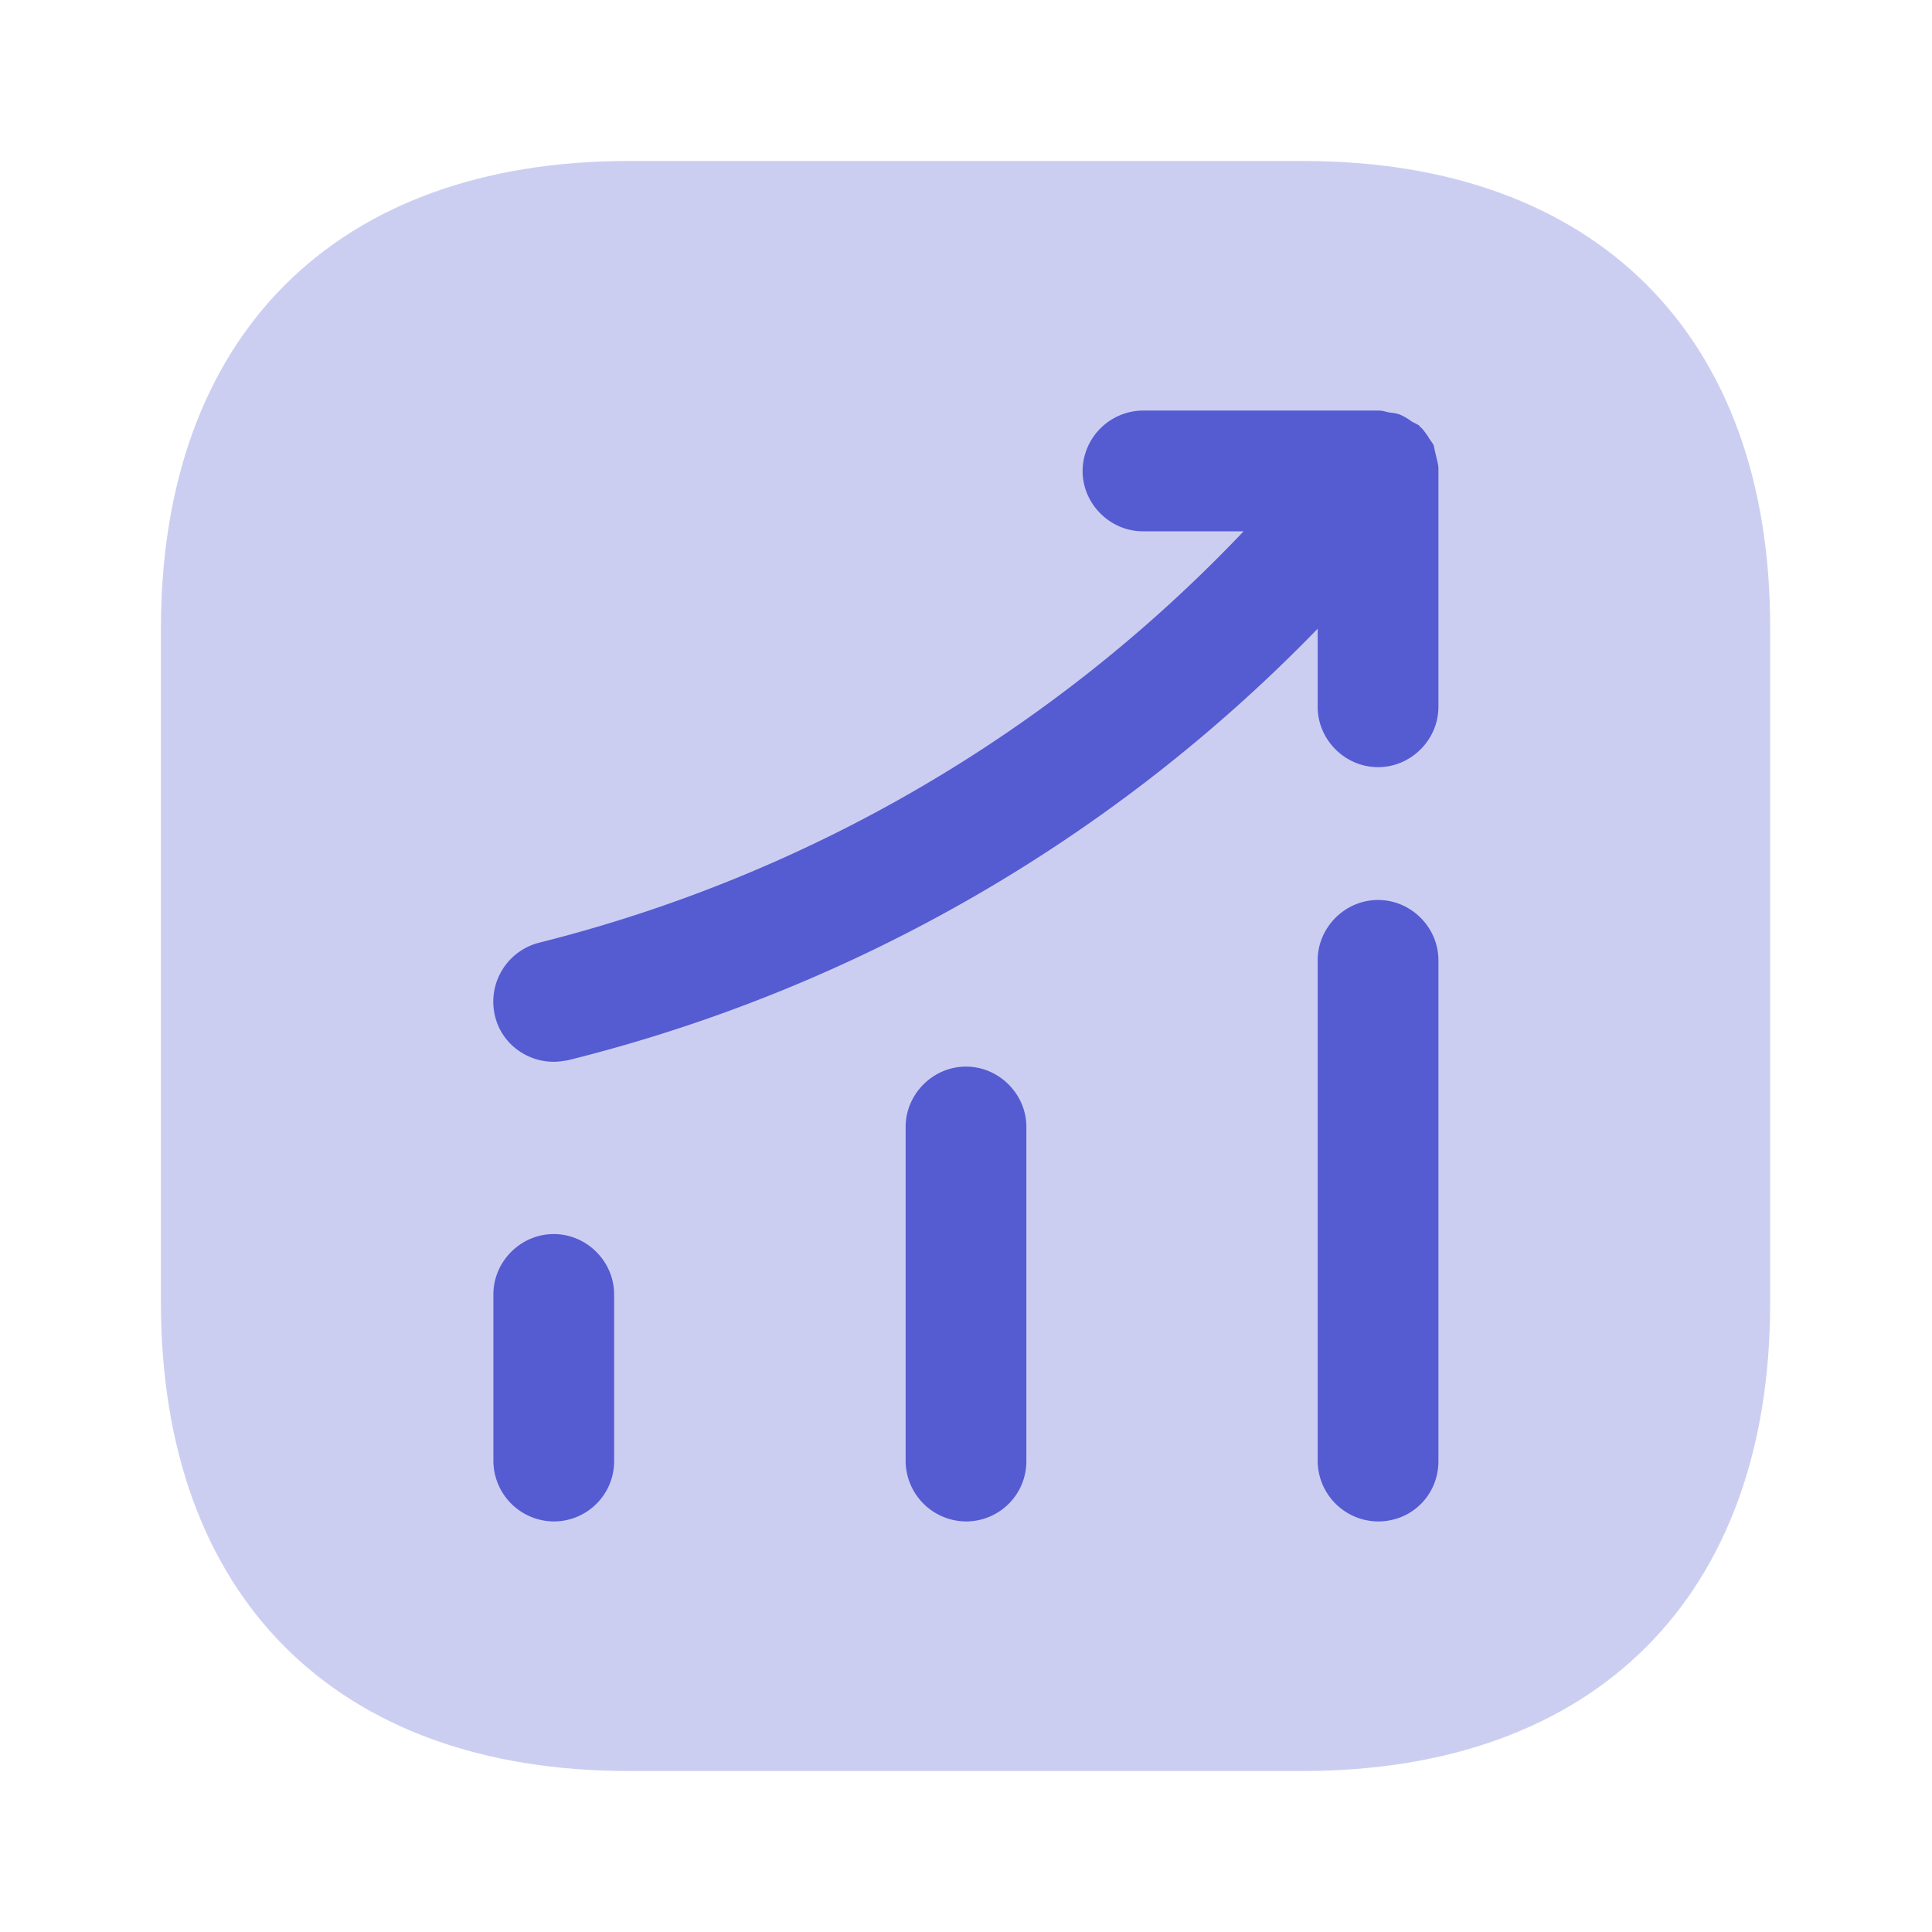
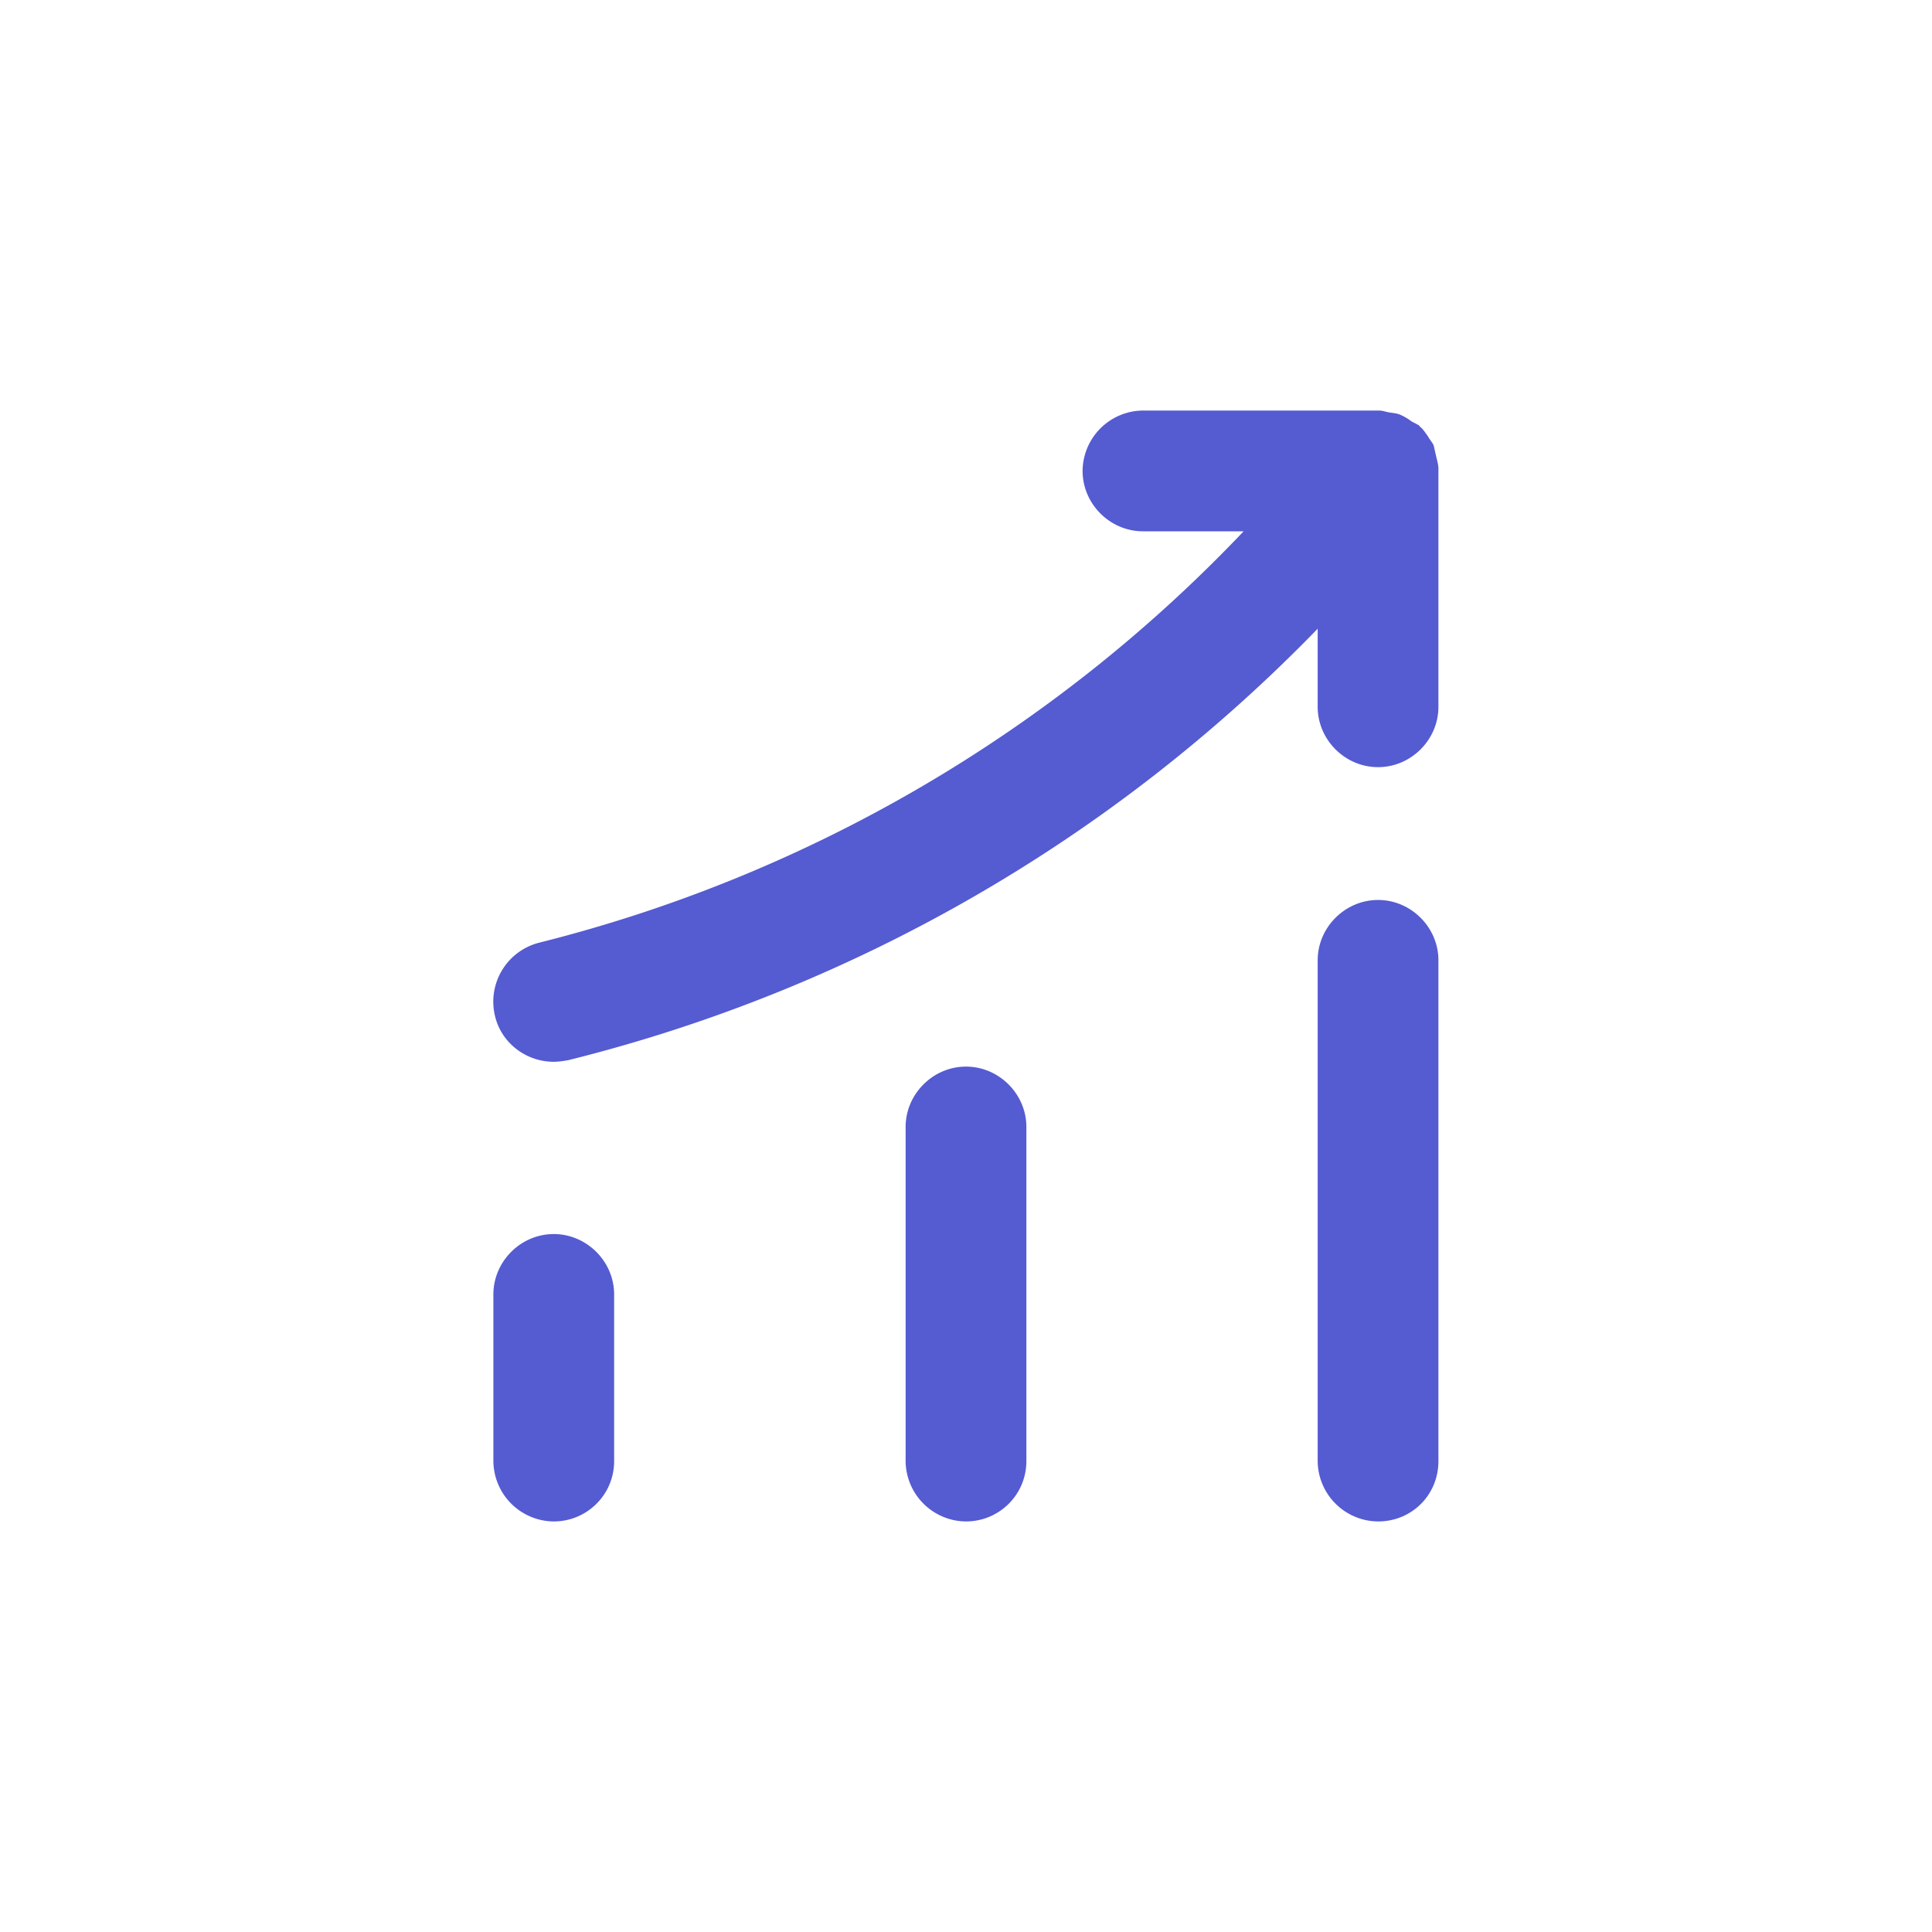
<svg xmlns="http://www.w3.org/2000/svg" width="40" height="40" fill="none" viewBox="0 0 40 40">
-   <path fill="#555bd1" d="M26.982 3.333H13.015c-6.066 0-9.683 3.617-9.683 9.684v13.95c0 6.083 3.617 9.7 9.683 9.7h13.95c6.067 0 9.684-3.617 9.684-9.684V13.017c.016-6.067-3.6-9.684-9.667-9.684" opacity=".3" />
  <path fill="#555bd1" d="M11.465 31.5a1.26 1.26 0 0 1-1.25-1.25V26.8c0-.683.566-1.25 1.25-1.25.683 0 1.25.567 1.25 1.25v3.45c0 .7-.567 1.25-1.25 1.25M20 31.5a1.26 1.26 0 0 1-1.25-1.25v-6.917c0-.683.567-1.25 1.25-1.25s1.25.567 1.25 1.25v6.917c0 .7-.567 1.25-1.25 1.25M28.531 31.5a1.26 1.26 0 0 1-1.25-1.25V19.883c0-.683.567-1.25 1.25-1.25.684 0 1.25.567 1.25 1.25V30.25c0 .7-.55 1.25-1.25 1.25M29.781 9.7c0-.083-.033-.183-.05-.267-.017-.066-.033-.15-.05-.216-.033-.067-.083-.117-.117-.184-.05-.066-.1-.15-.166-.2-.017-.016-.017-.033-.034-.033-.05-.033-.1-.05-.15-.083-.066-.05-.15-.1-.233-.134-.083-.033-.167-.033-.25-.05-.067-.016-.117-.033-.183-.033h-4.884a1.26 1.26 0 0 0-1.25 1.25c0 .683.567 1.25 1.25 1.25h2.084a30.25 30.25 0 0 1-14.584 8.517 1.26 1.26 0 0 0-.916 1.516c.133.567.65.95 1.216.95.1 0 .2-.016.3-.033a32.55 32.55 0 0 0 15.517-8.933v1.616c0 .684.567 1.25 1.25 1.25s1.25-.566 1.25-1.25V9.7" />
</svg>